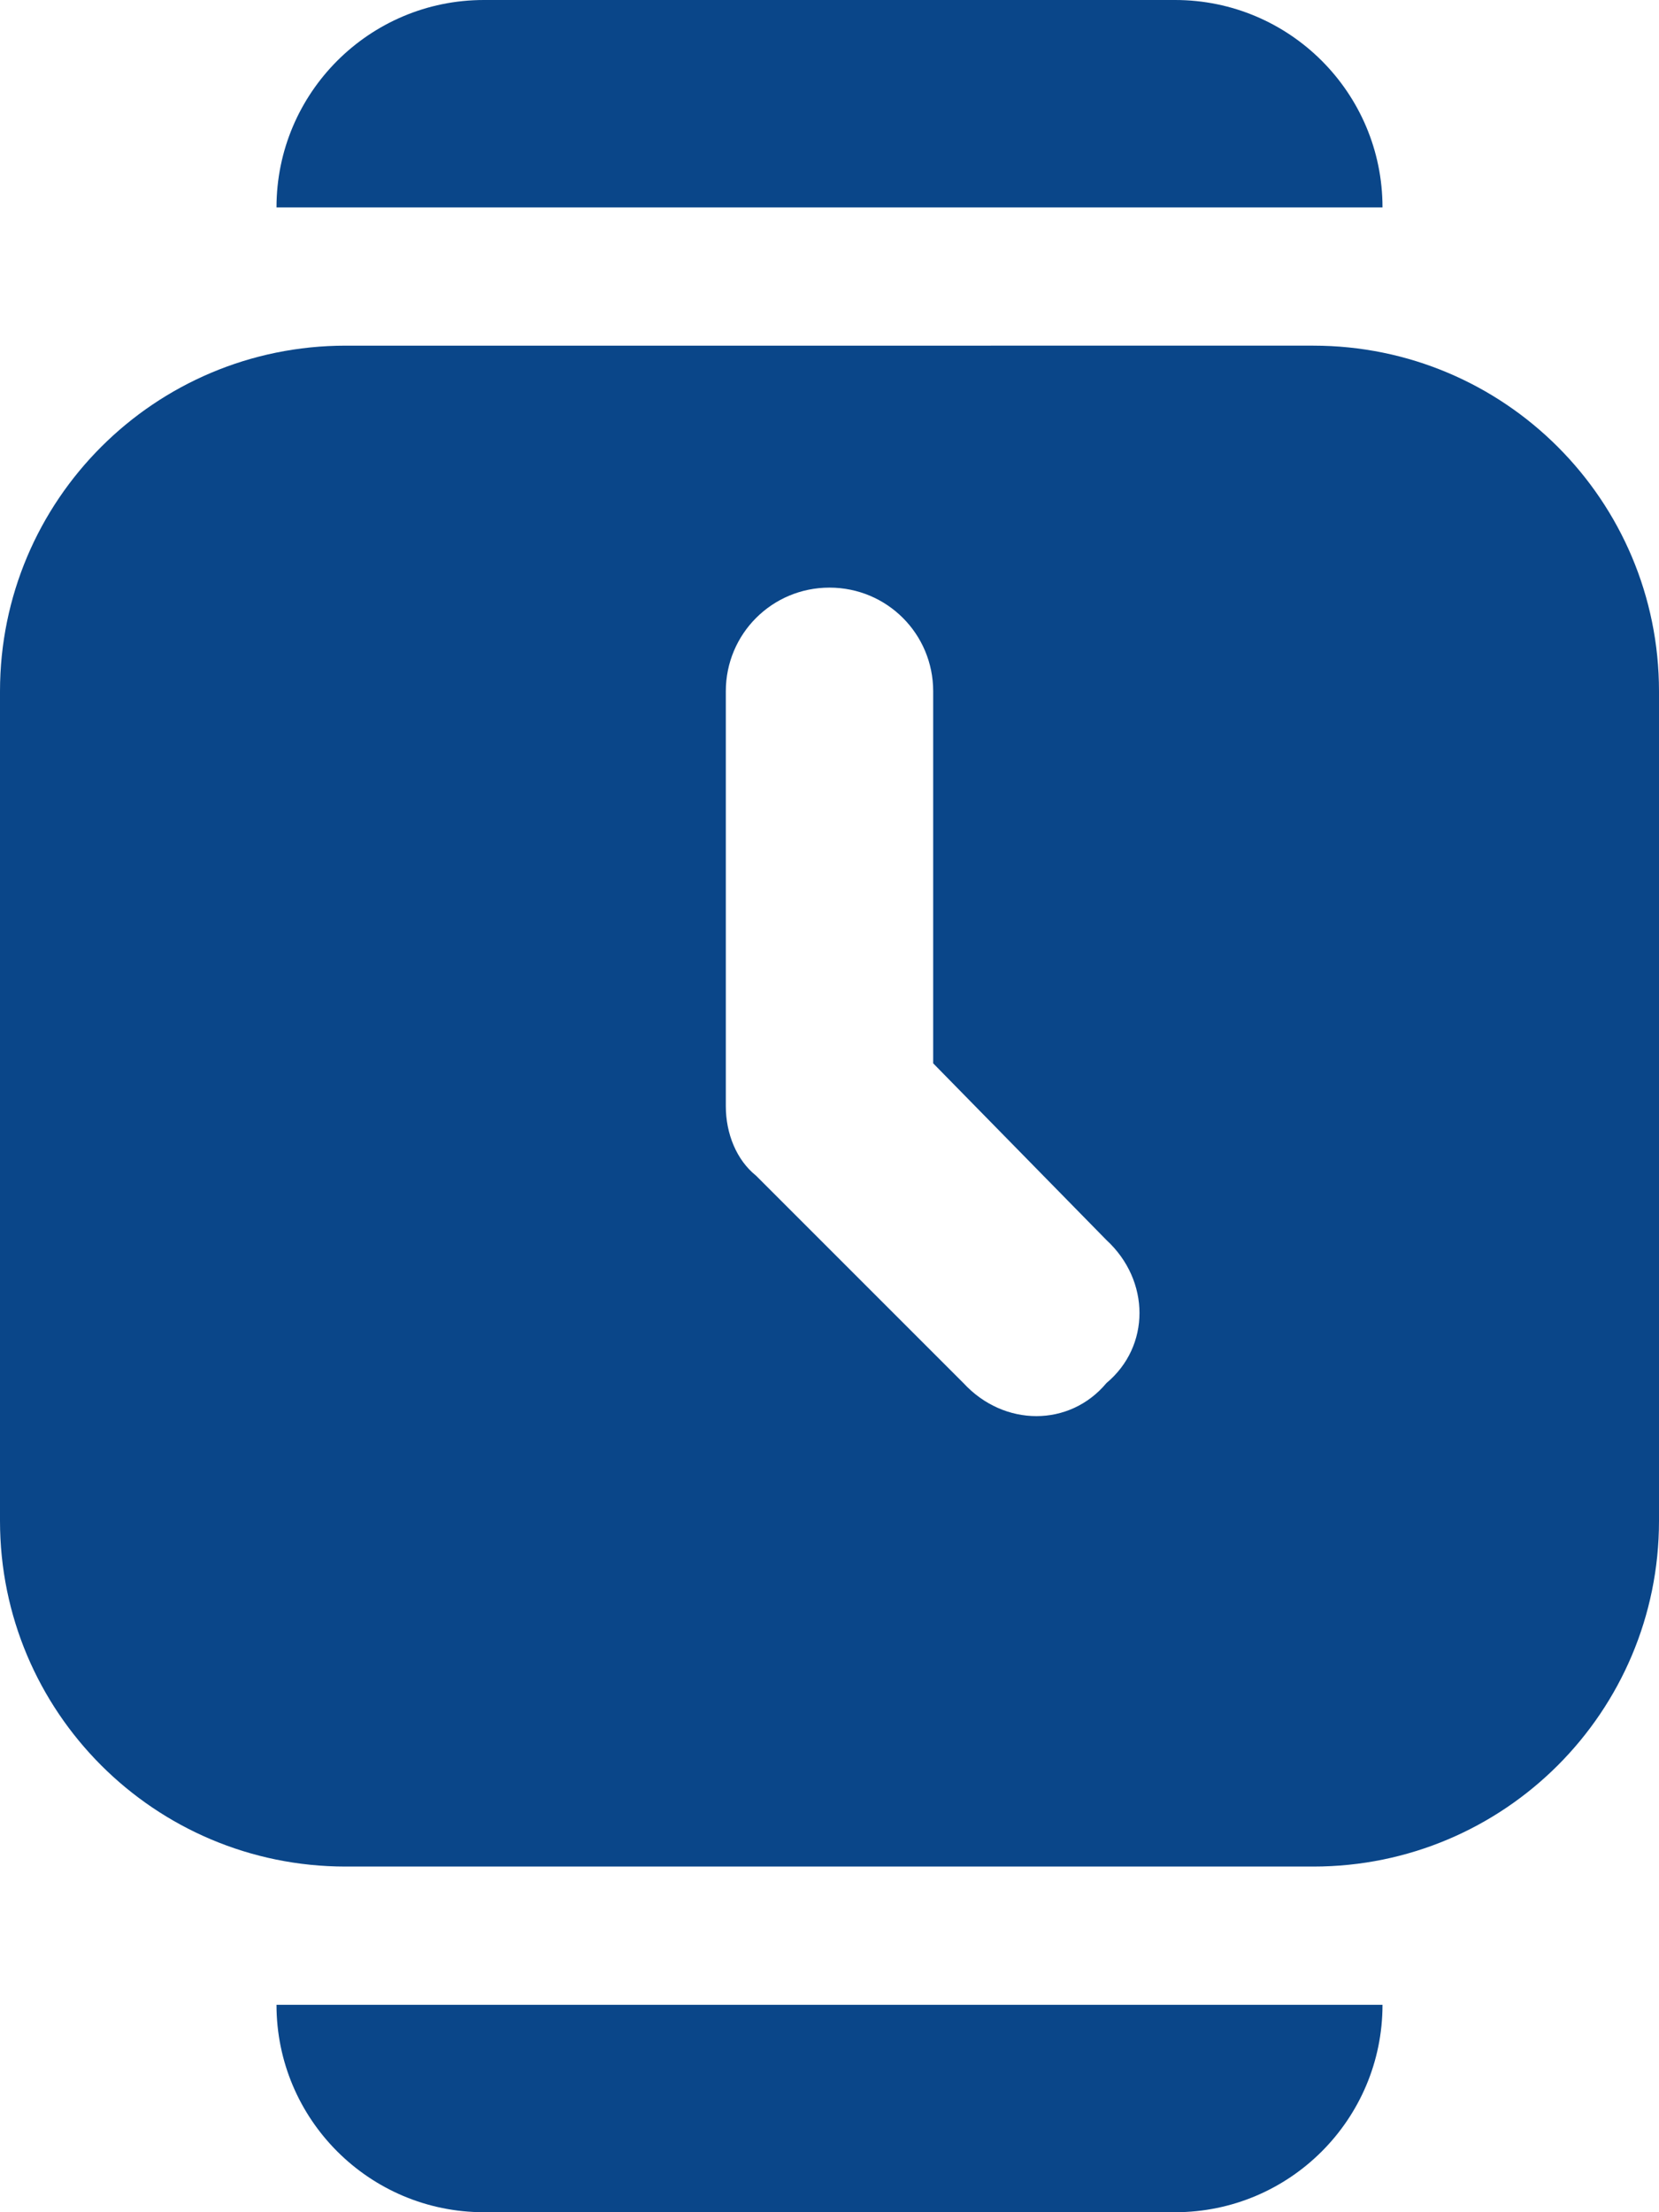
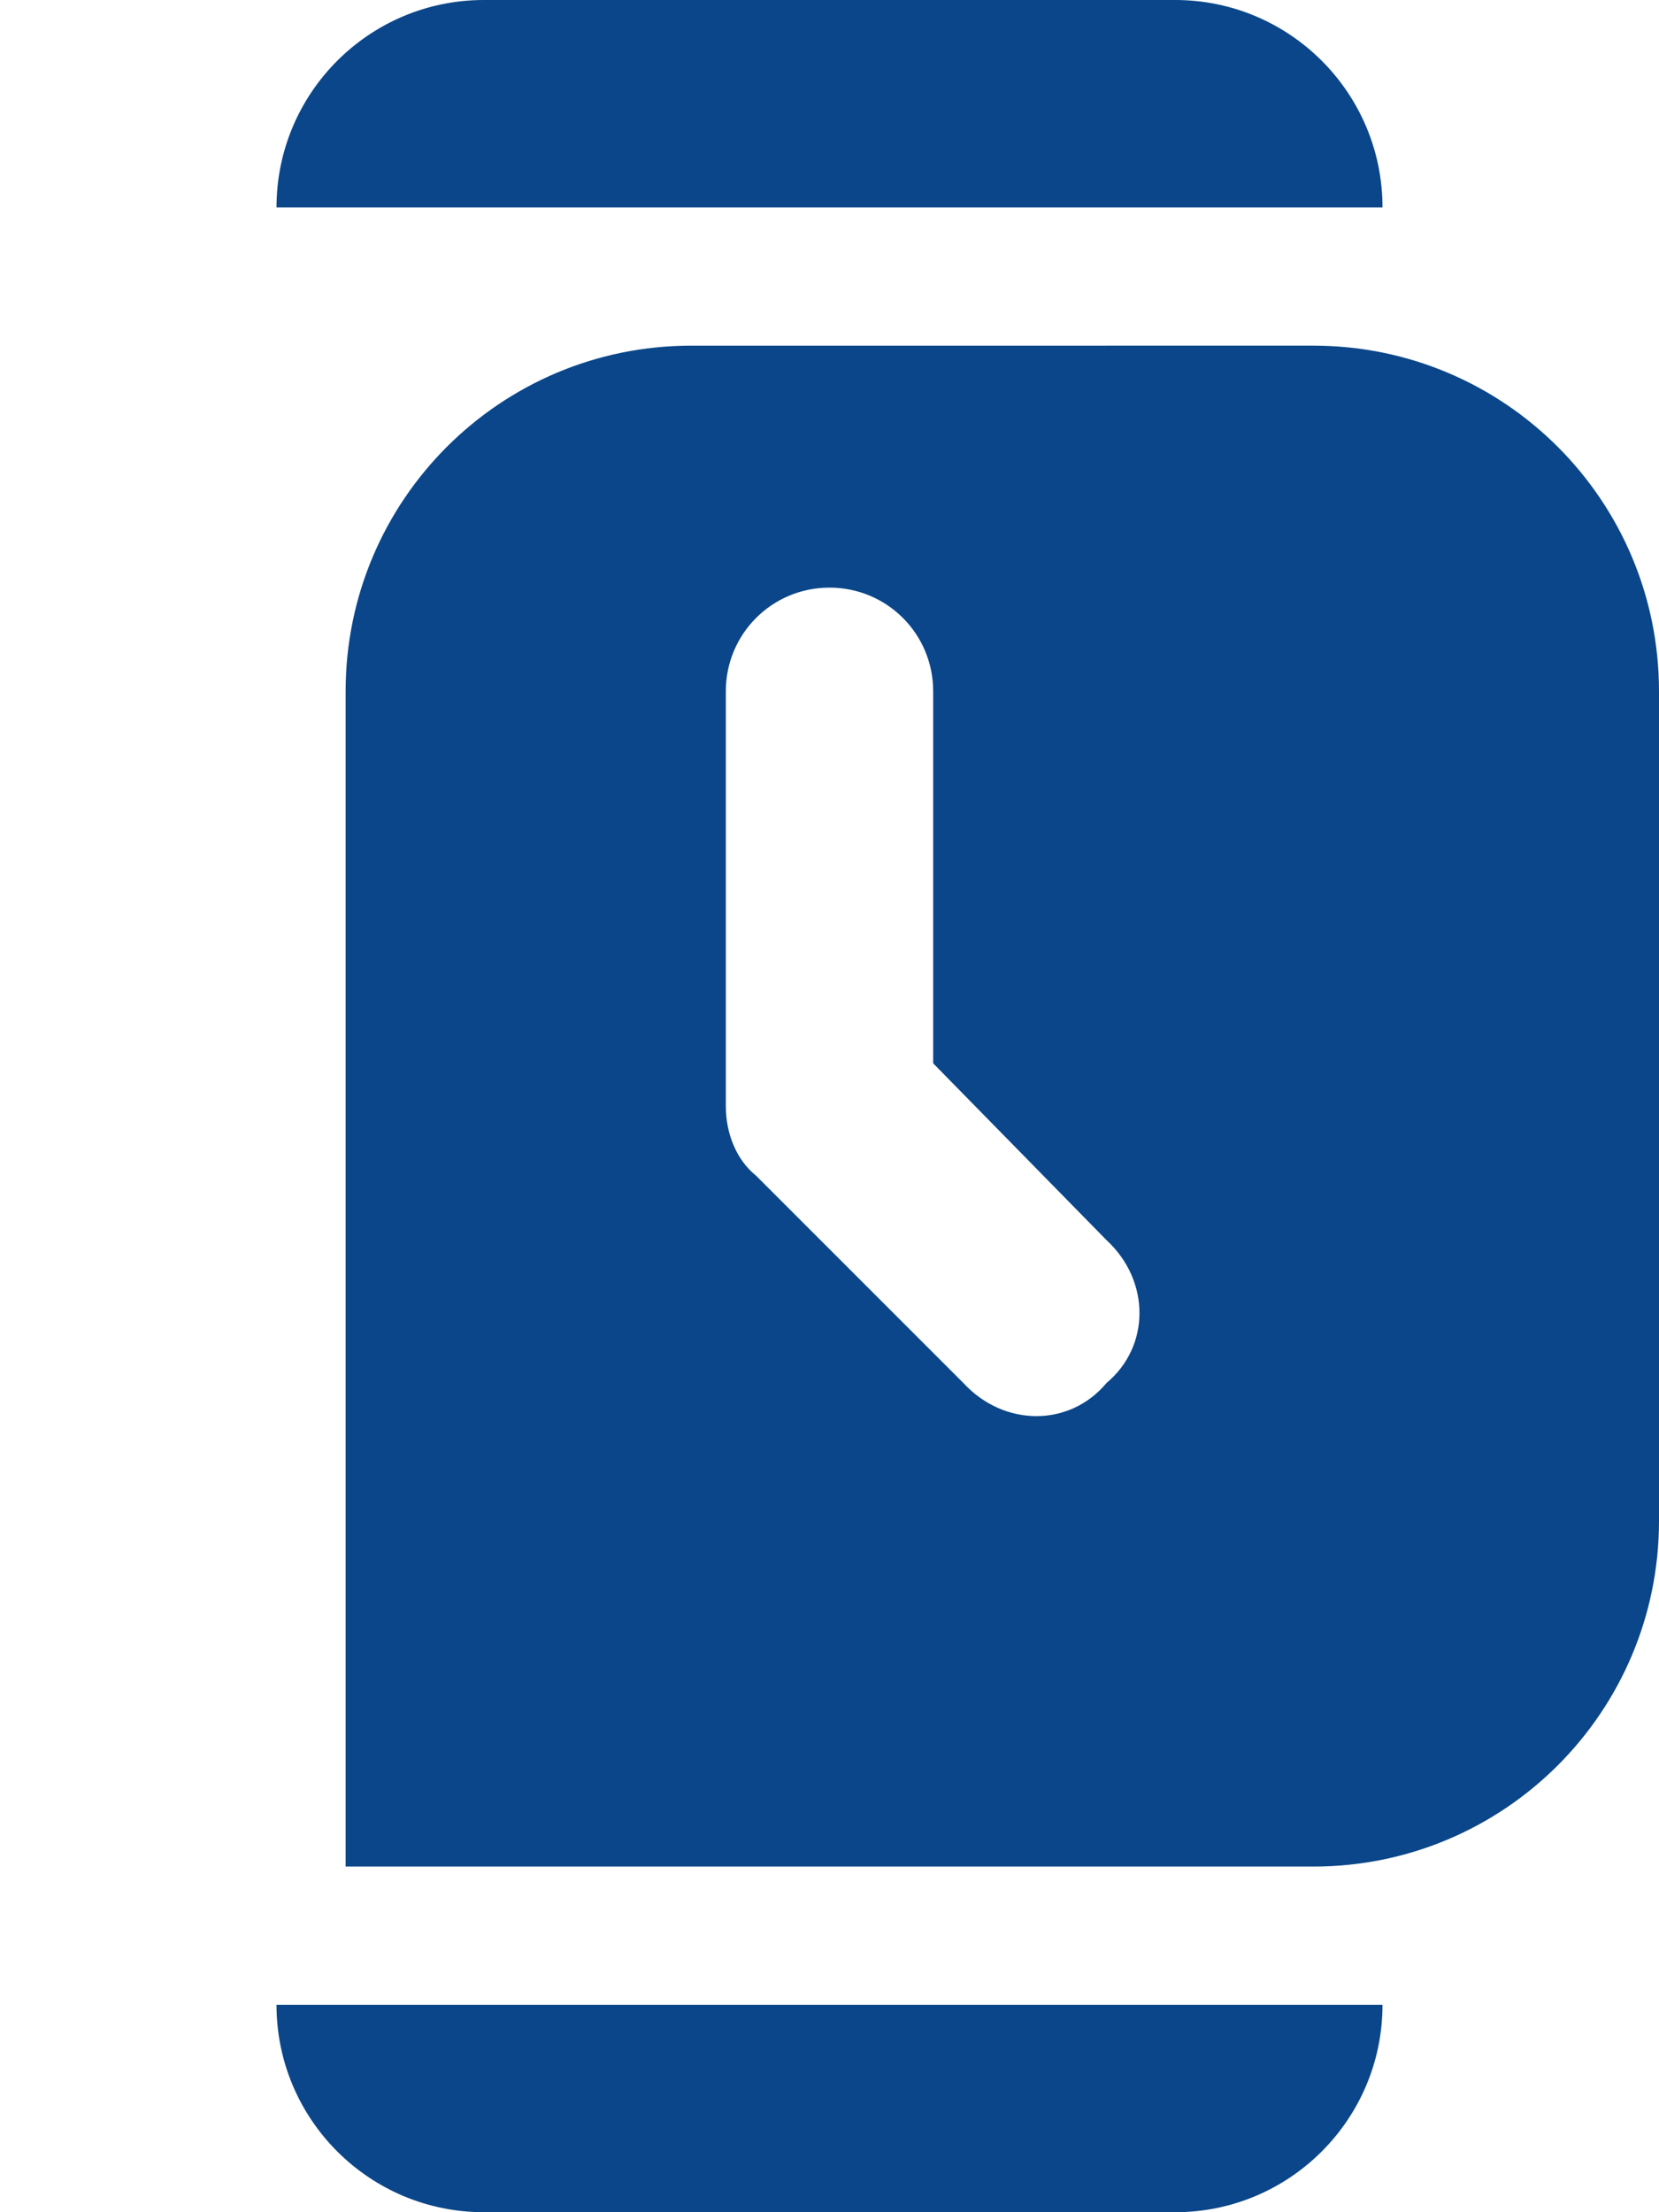
<svg xmlns="http://www.w3.org/2000/svg" version="1.1" id="Layer_1" x="0px" y="0px" viewBox="0 0 384 512" style="enable-background:new 0 0 384 512;" xml:space="preserve">
  <style type="text/css">
	.st0{fill:#0A4689;}
</style>
-   <path class="st0" d="M64,48c0-26.5,21.5-48,48-48h160c26.5,0,48,21.5,48,48H64z M304,80c44.2,0,80,35.8,80,80v192  c0,44.2-35.8,80-80,80H80c-44.2,0-80-35.8-80-80V160c0-44.2,35.8-80,80-80H304z M216,160c0-13.3-10.7-24-24-24s-24,10.7-24,24v96  c0,6.4,2.5,12.5,7,16.1l48,48c9.4,10.2,24.6,10.2,33.1,0c10.2-8.5,10.2-23.7,0-33.1L216,246.1V160z M112,512c-26.5,0-48-21.5-48-48  h256c0,26.5-21.5,48-48,48H112z" />
+   <path class="st0" d="M64,48c0-26.5,21.5-48,48-48h160c26.5,0,48,21.5,48,48H64z M304,80c44.2,0,80,35.8,80,80v192  c0,44.2-35.8,80-80,80H80V160c0-44.2,35.8-80,80-80H304z M216,160c0-13.3-10.7-24-24-24s-24,10.7-24,24v96  c0,6.4,2.5,12.5,7,16.1l48,48c9.4,10.2,24.6,10.2,33.1,0c10.2-8.5,10.2-23.7,0-33.1L216,246.1V160z M112,512c-26.5,0-48-21.5-48-48  h256c0,26.5-21.5,48-48,48H112z" />
</svg>